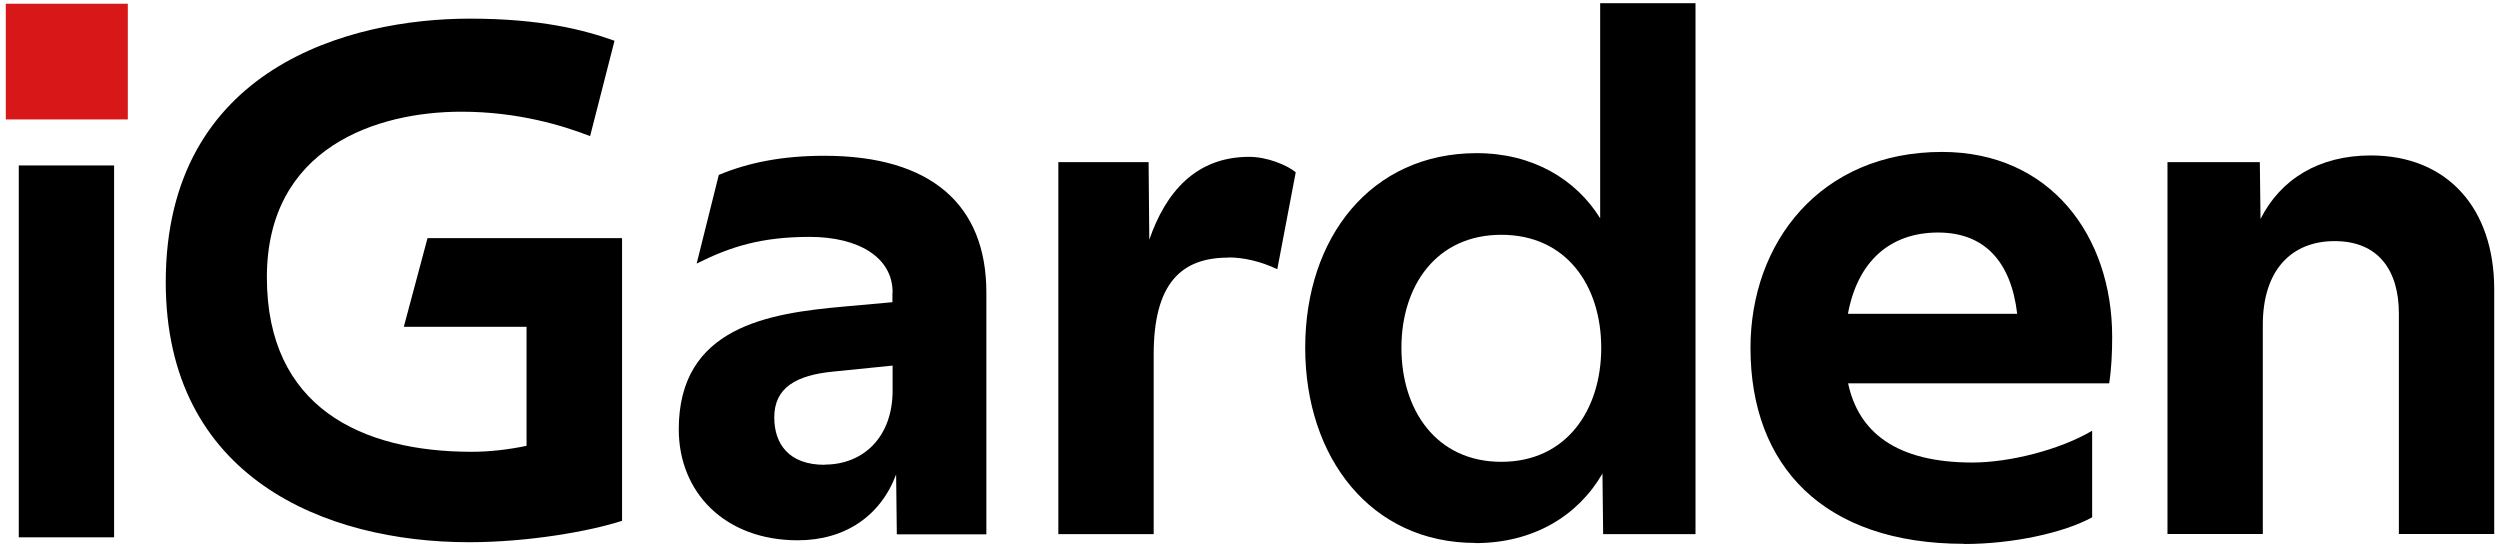
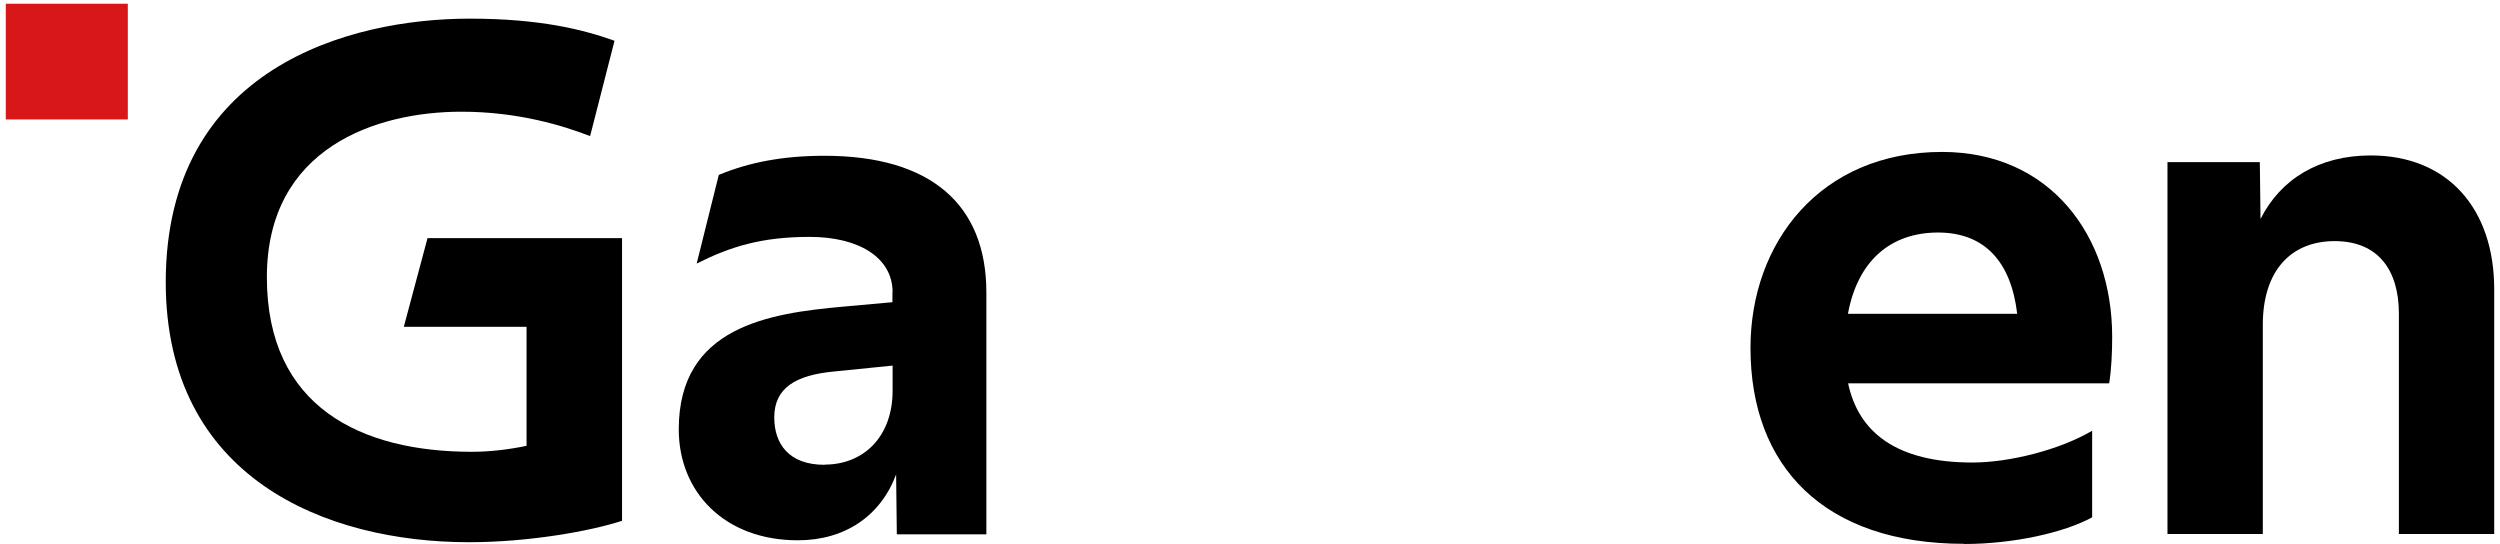
<svg xmlns="http://www.w3.org/2000/svg" width="216" height="47" viewBox="0 0 216 47" fill="none">
  <path d="M11.043 0.322H0.5V10.319H11.043V0.322Z" fill="#D71718" />
-   <path d="M9.858 14.295H1.621V46.424H9.858V14.295Z" fill="black" />
  <path d="M53.746 20.589V44.997C51.001 45.892 45.691 46.847 40.518 46.847C28.125 46.847 14.32 41.295 14.32 24.366C14.335 5.829 30.233 1.611 40.579 1.611C46.708 1.611 50.424 2.567 53.094 3.523L50.985 11.76C48.68 10.865 44.781 9.651 39.866 9.651C32.585 9.651 23.058 12.716 23.058 23.956C23.058 35.197 31.235 39.035 40.761 39.035C42.354 39.035 43.962 38.838 45.494 38.519V28.234H34.89L36.938 20.573H53.746V20.589Z" fill="black" />
  <path d="M77.121 25.261C77.121 22.197 74.118 20.467 69.961 20.467C65.805 20.467 63.12 21.302 60.192 22.773L62.103 15.113C64.728 14.02 67.655 13.459 71.235 13.459C80.428 13.459 85.222 17.676 85.222 25.276V46.165H77.485L77.425 40.992C76.09 44.572 73.01 46.681 68.93 46.681C62.604 46.681 58.645 42.524 58.645 37.093C58.645 28.219 66.442 27.066 72.889 26.49L77.106 26.11V25.276L77.121 25.261ZM71.251 40.142C74.633 40.142 77.121 37.715 77.121 33.756V31.587L72.009 32.102C68.748 32.421 66.897 33.513 66.897 36.062C66.897 38.368 68.171 40.158 71.235 40.158L71.251 40.142Z" fill="black" />
-   <path d="M106.126 22.258C102.106 22.258 99.678 24.427 99.678 30.632V46.15H91.441V14.006H99.239L99.299 20.711C100.71 16.615 103.319 13.551 107.931 13.551C109.463 13.551 111.192 14.249 111.951 14.886L110.358 23.259C108.887 22.562 107.415 22.243 106.141 22.243L106.126 22.258Z" fill="black" />
-   <path d="M127.469 46.909C118.458 46.909 112.77 39.567 112.77 30.04C112.77 20.514 118.458 13.232 127.59 13.232C132.384 13.232 136.146 15.462 138.255 18.86V0.277H146.492V46.151H138.512L138.452 40.917C136.343 44.558 132.505 46.924 127.469 46.924V46.909ZM121.083 30.055C121.083 35.425 124.086 39.901 129.714 39.901C135.342 39.901 138.346 35.425 138.346 30.055C138.346 24.685 135.342 20.286 129.714 20.286C124.086 20.286 121.083 24.701 121.083 30.055Z" fill="black" />
  <path d="M169.704 46.986C157.568 46.986 151.242 40.281 151.242 30.056C151.242 20.985 157.249 13.127 167.792 13.127C177.122 13.127 182.492 20.348 182.492 29.101C182.492 30.436 182.431 31.846 182.234 33.121H159.677C160.572 37.338 163.833 39.962 170.417 39.962C173.617 39.962 177.956 38.87 180.762 37.216V44.695C178.335 46.03 173.921 47.001 169.704 47.001V46.986ZM167.459 20.09C163.302 20.09 160.496 22.578 159.661 27.113H174.285C173.769 22.699 171.539 20.09 167.443 20.09H167.459Z" fill="black" />
  <path d="M187.27 14.006H195.249L195.309 18.921C197.039 15.478 200.361 13.43 204.836 13.43C211.48 13.43 215.5 18.026 215.5 24.989V46.136H207.263V27.098C207.263 23.335 205.473 20.832 201.711 20.832C197.949 20.832 195.507 23.381 195.507 28.053V46.136H187.27V14.006Z" fill="black" />
</svg>